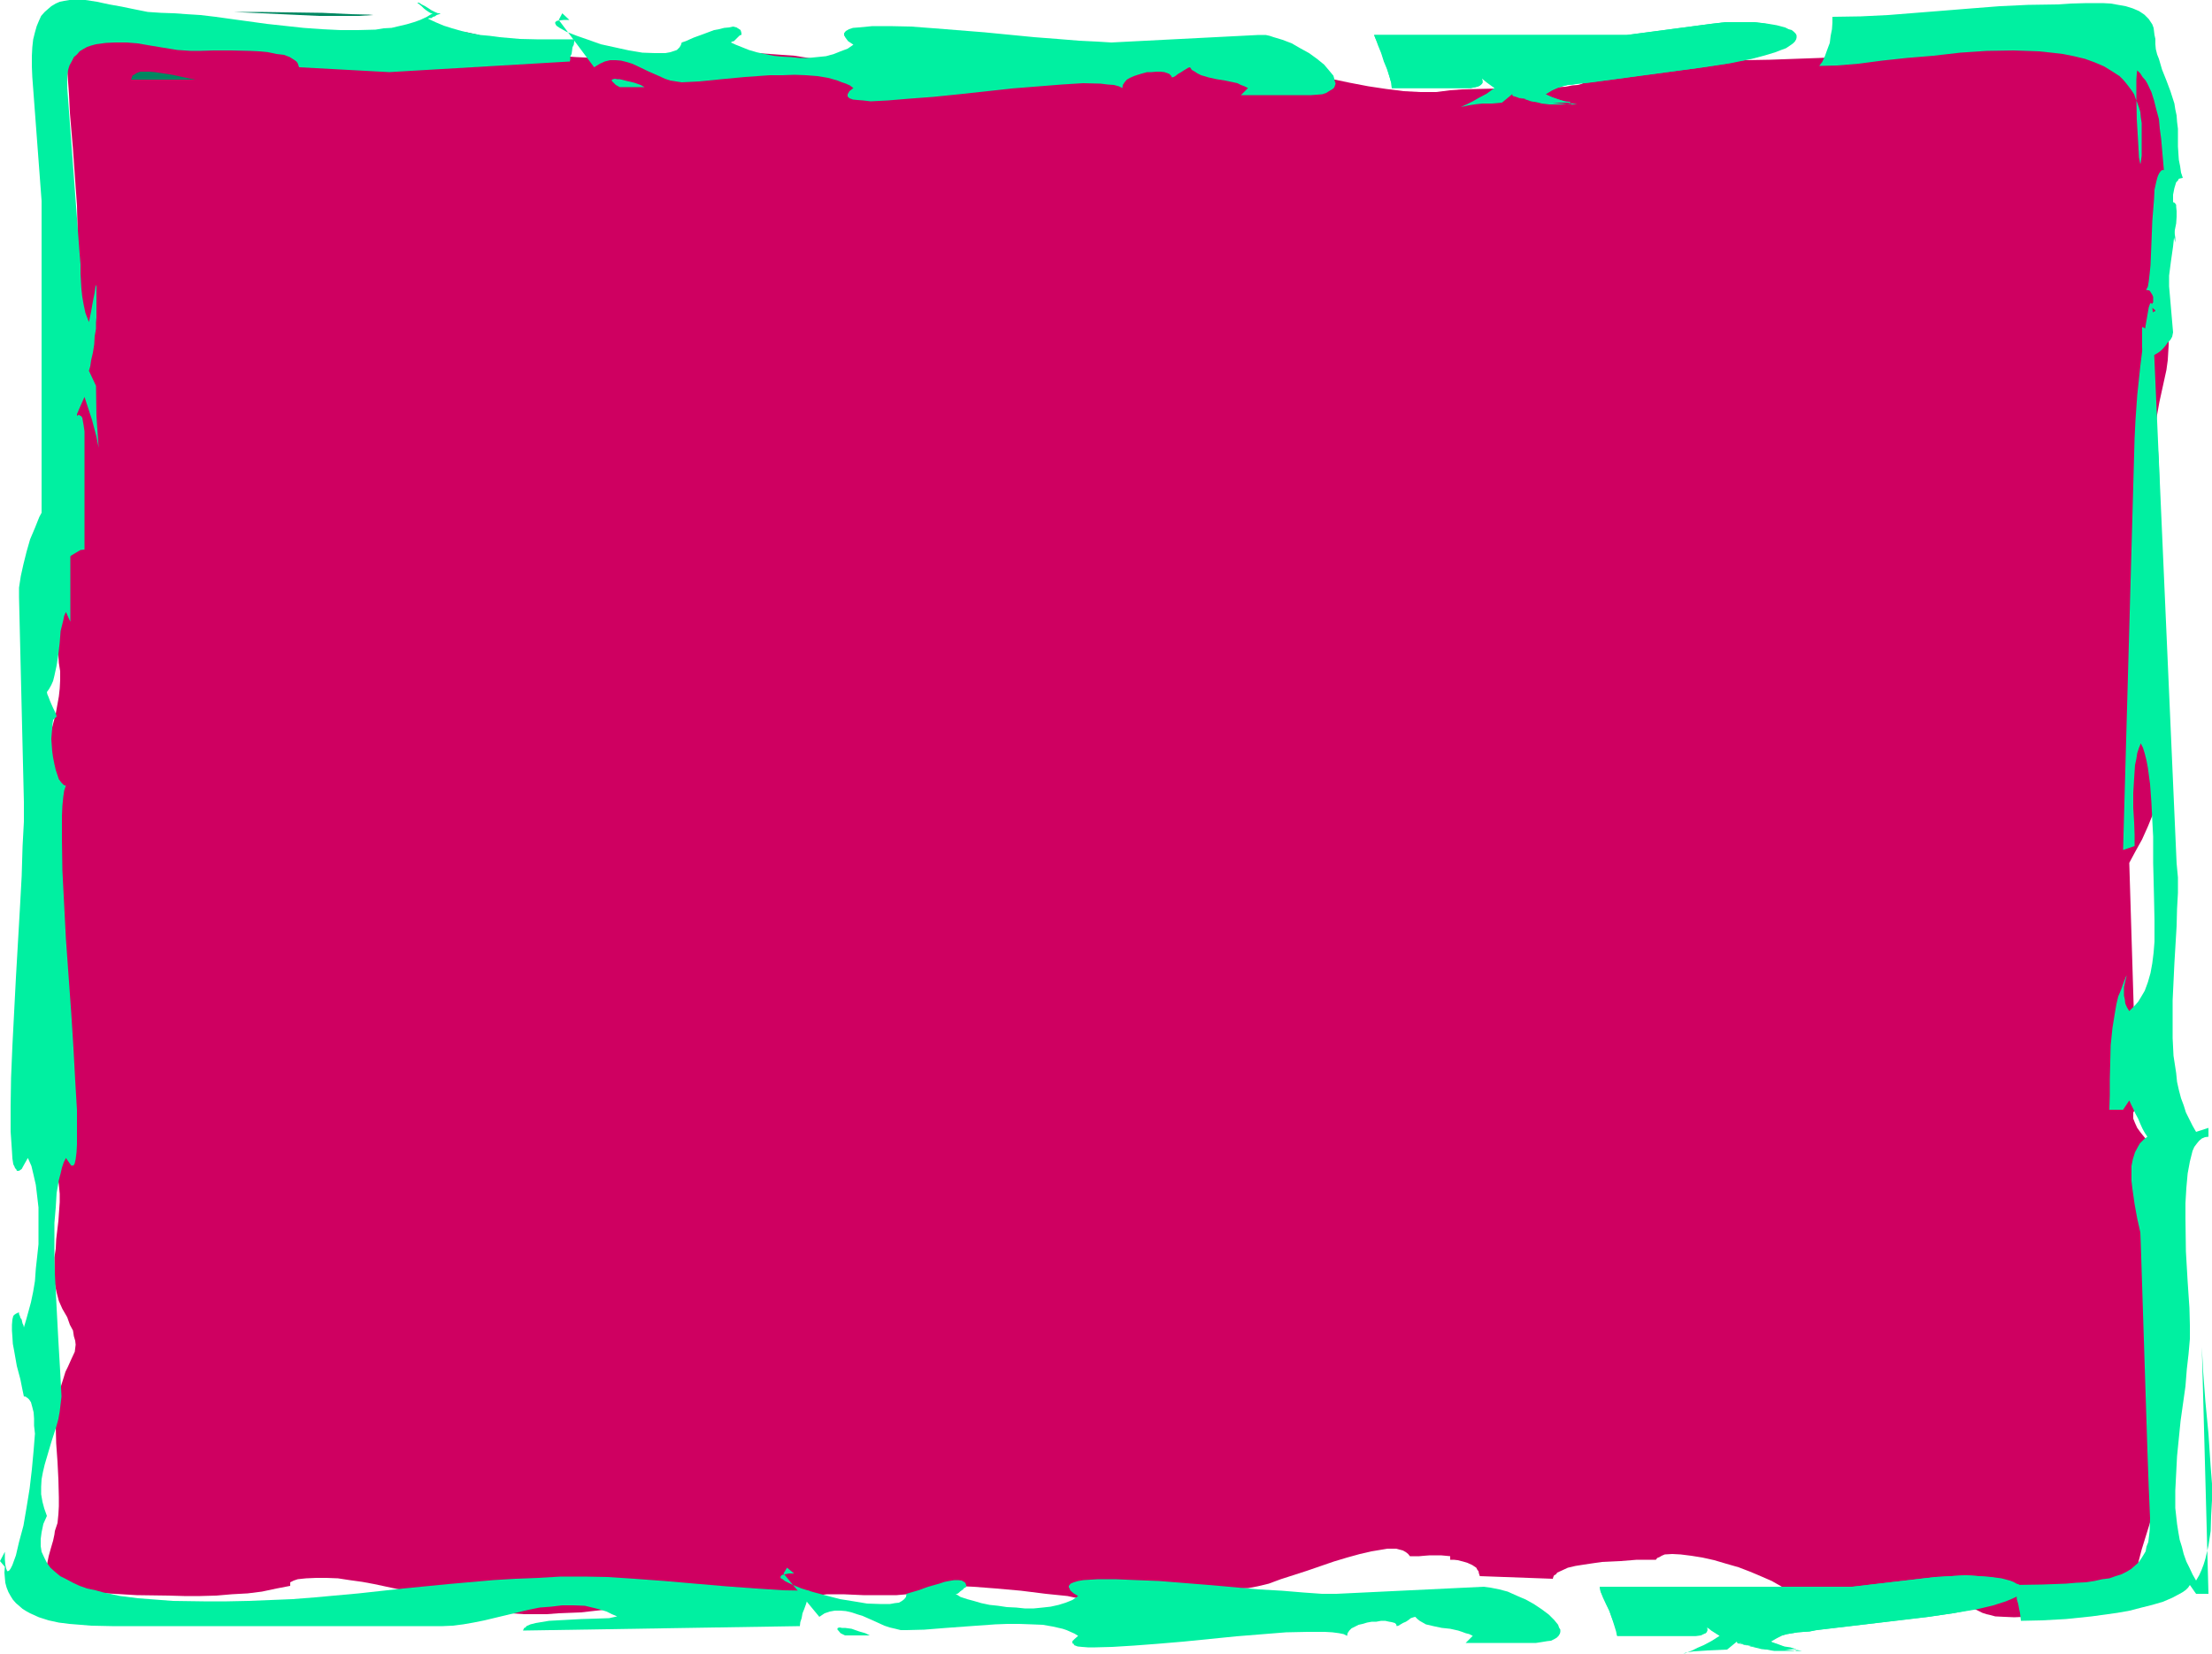
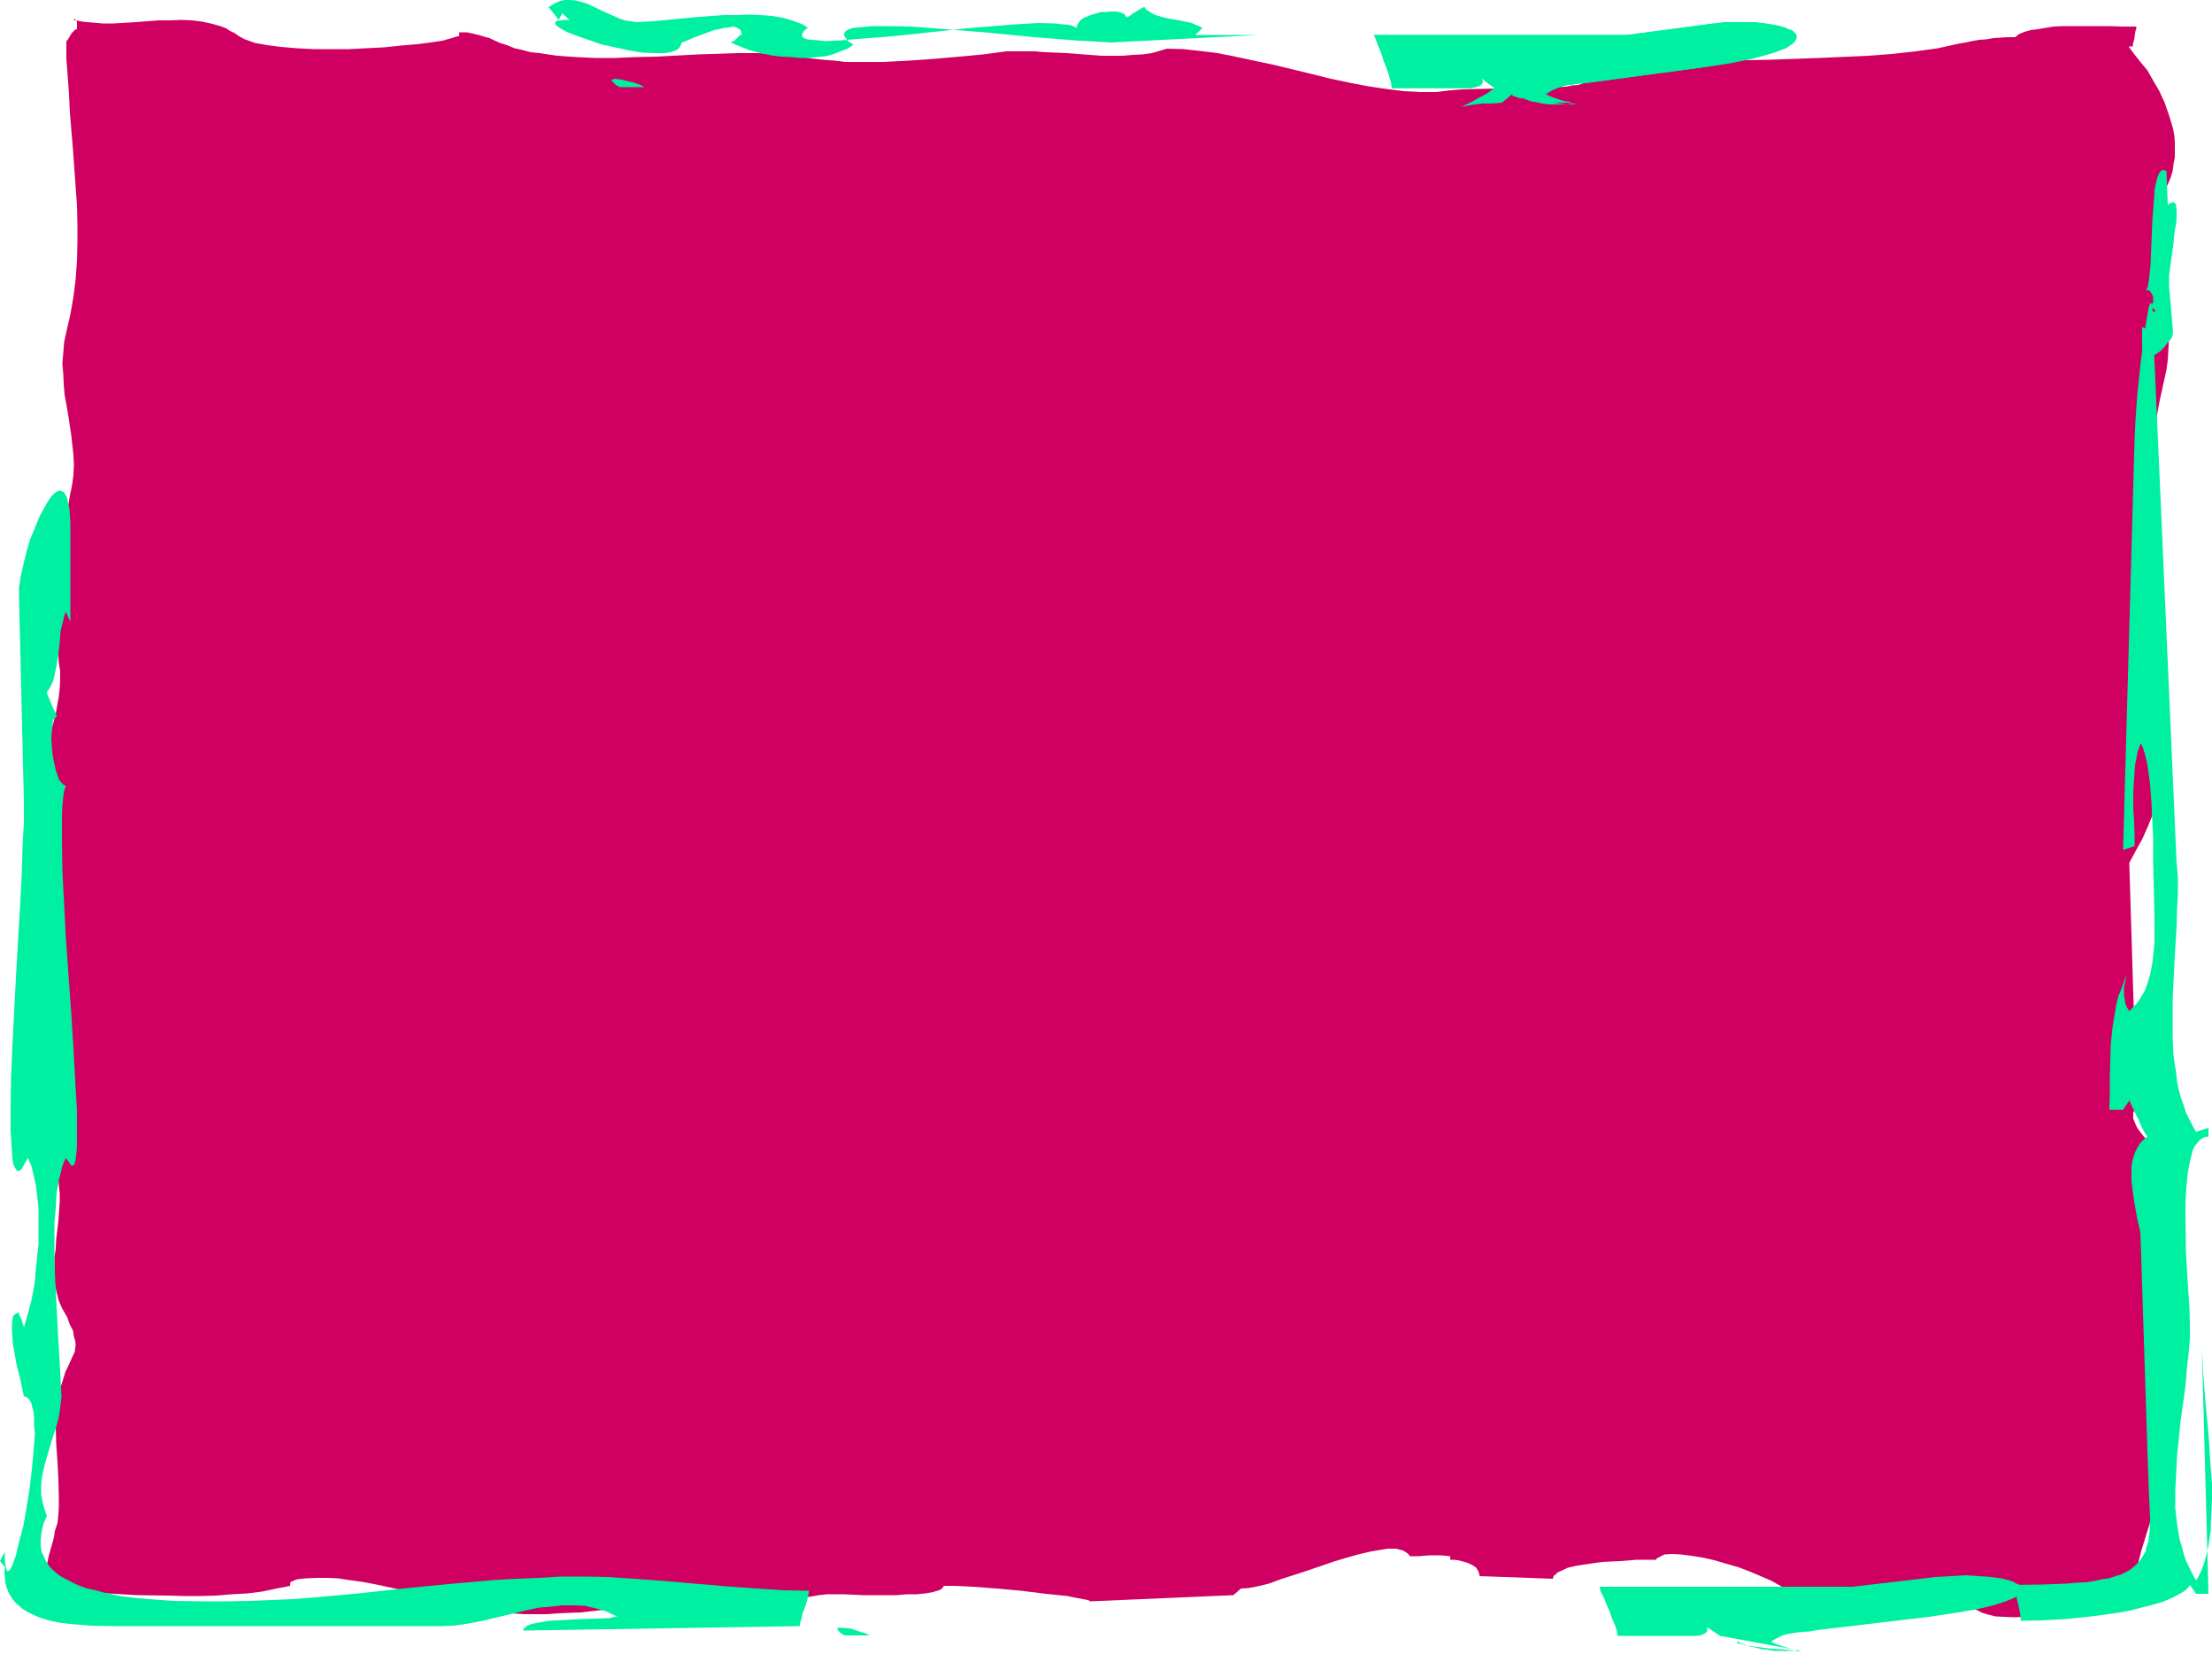
<svg xmlns="http://www.w3.org/2000/svg" height="358.848" viewBox="0 0 360 269.136" width="480">
  <path style="fill:#cf0061" d="m129.59 289.617 1.512.288 1.584.144 1.656.144h1.8l3.6-.216 3.744-.288h1.8l1.872-.072 1.728.072 1.728.216 1.584.36 1.512.432.72.288.648.432.792.36.576.432.504.288.576.288.792.288.792.288 2.016.36 2.232.288 2.52.216 2.736.144h5.832l2.88-.144 2.808-.144 2.736-.288 2.52-.216 2.304-.288 1.944-.288 1.512-.432 1.224-.36v-.576h1.224l1.008.216.936.216.936.288.792.216.936.432.792.36 1.152.36 1.224.504 1.296.288 1.296.36 1.44.144 2.88.432 3.096.216 3.096.144h3.312l3.312-.144 3.312-.072 6.768-.36 6.552-.216h3.24l2.952.216 3.024.216 2.736.432 1.872.216 1.872.144 1.872.216h6.12l4.104-.216 4.176-.288 4.032-.36 3.888-.36 3.744-.504h4.608l1.728.144 3.528.144 3.744.288 1.8.144h3.528l1.656-.144 1.584-.072 1.512-.216 1.296-.36 1.224-.36 2.664.072 2.592.288 2.952.36 2.88.576 6.12 1.296 6.264 1.512 3.168.792 3.096.648 3.024.576 2.88.432 2.88.36 2.664.144h2.592l1.152-.144 1.152-.144 1.944-.144 2.736-.072 3.24-.072h3.24l3.312-.072 2.952-.144 1.368-.072 1.08-.216.936-.072.72-.216v-.504l1.656-.432 1.8-.432 1.728-.36 1.8-.432 3.744-.432 3.744-.504 3.96-.216 3.96-.288 4.032-.216 4.032-.072 8.064-.288 7.992-.36 3.816-.288 3.888-.432 3.672-.504 3.528-.792.936-.144 1.008-.216 1.152-.216 1.152-.072 1.224-.216 1.224-.072 1.08-.072h1.224l.648-.504.864-.36 1.008-.288 1.152-.144 1.224-.216 1.368-.216 1.44-.072h7.344l2.592.072h2.088v.288l-.144.432-.072.432-.072.504-.072.504-.144.432-.072.36v.288h-.648v.072l1.08 1.44.864 1.08 1.08 1.296.936 1.656 1.008 1.728.864 1.872.72 2.088.36 1.152.288 1.008.216 1.152.072 1.08v2.376l-.216 1.152-.144 1.152-.36 1.152-.504 1.152-.648 1.08-.648 1.224-.072.864-.144.936-.072 1.008-.216 1.08-.072 1.08.072 1.08v.432l.144.504.144.432.216.504.288.72.288.936.288 1.152.144 1.296.288 2.808.216 3.096.072 3.024-.072 2.808-.144 2.376-.216 1.584-1.152 5.256-.936 5.256-.864 5.328-.648 5.4-.576 5.544-.36 5.544-.216 5.616-.072 5.76h.216l.144.072.144.288.144.216.288.72.216.936.432 2.232.288 2.736.288 2.808.072 2.52.144 2.016v1.08l.288.144.144.288.216.432.144.576.144.576.144.432.144.504v.288l.288 1.08.072 1.224v1.224l-.072 1.224-.216 1.152-.216 1.224-.36 1.08-.36 1.224-.936 2.304-.936 2.088-1.08 1.944-1.008 1.872 1.224 39.888-.216.144-.144.288-.216.288v1.008l.288.72.36.792.576.792.648.792.648.864 1.512 1.8 1.368 1.8.504.792.504.792.288.72.072.792-.216.072-.144.072-.216.216-.144.144-.216.216-.216.072-.216.216h-.504v.216l-.072.144-.144.216-.072.144-.144.144-.216.072-.288.072h-.216l-.072.432-.216.216-.216.216-.432.288-.288.216-.216.144-.288.288v.36l.288.216.216.288.432.432.144.576.504 1.512.432 1.584.288 1.8.288 1.584.216 1.44.072 1.008.504 3.384.36 3.096.288 2.952.144 2.88.144 2.592v4.896l-.144 2.232-.072 2.088-.216 2.016-.288 1.8-.216 1.8-.576 3.168-.792 2.952-1.368 4.824-1.296 4.176-.504 1.944-.288 1.944-.072.936v2.016l.072 1.08h-1.224l-1.296.216-1.512.288-1.656.288-3.528.648-3.6.72-1.872.432-1.8.288-1.8.144-1.656.072-1.656-.072-1.44-.072-.792-.216-.648-.144-.648-.216-.576-.288-1.368-.648-1.512-.504-1.728-.36-1.656-.288-1.872-.144-1.872-.144-2.016-.072h-1.944l-3.96.072-4.032.216-3.744.216-3.6.072-.216-.36-.432-.36-.432-.504-.504-.36-1.296-.864-1.512-.864-1.656-.72-1.872-.792-1.872-.72-2.016-.576-1.944-.576-1.944-.432-1.8-.288-1.728-.216-1.368-.072-1.224.072-.504.216-.36.216-.36.144-.216.288h-3.096l-2.664.216-3.024.144-1.512.216-1.44.216-1.368.216-1.224.288-.936.432-.792.36-.216.288-.288.144-.144.288-.072.288-11.88-.432-.144-.432-.072-.36-.216-.288-.144-.288-.648-.432-.792-.36-.72-.216-.864-.216-.648-.072h-.576v-.576l-.72-.072-.792-.072h-1.8l-.936.072-.792.072h-1.512l-.288-.36-.36-.288-.504-.288-.576-.144-.504-.144h-1.44l-.864.144-1.728.288-1.872.432-2.088.576-2.16.648-4.392 1.512-4.248 1.368-1.944.72-1.8.432-1.512.288-1.224.072-1.224 1.08-23.256 1.008-.432-.216-.792-.144-1.152-.216-1.368-.288-3.528-.36-4.032-.504-4.032-.36-3.744-.288-3.024-.144h-1.728l-.144.144-.144.216-.216.216-.36.144-.936.288-1.224.216-1.44.144h-1.584l-1.656.144h-5.472l-3.24-.144h-2.592l-1.368.144-.792.144-.936.144-1.08.144-1.08.072-1.08.144-1.008.072-1.008.072-.792.216v.576l-.576.072-.792.072-.936.144h-1.08l-2.52-.216-2.736-.288-2.808-.288-2.52-.288-2.016-.144-1.296-.144-.072.144-.144.144-.144.216-.288.072-.216.216-.144.144-.216.288v.432l-4.536.072-4.104.144-3.816.432-3.672.144-1.872.144h-3.744l-2.016-.144-1.944-.144-2.16-.288-2.16-.504-2.232-.432-2.736-.792-3.312-.792-3.744-.936-4.032-.864-1.944-.36-2.088-.288-1.872-.288-1.872-.072h-1.656l-1.656.072-.72.072-.648.072-.648.216-.576.288v.576l-2.232.432-2.376.504-2.304.288-2.592.144-2.52.216-2.592.072h-2.664l-2.52-.072-5.184-.072-4.824-.288-4.536-.216-3.96-.072v-.936l-1.08-.576-.216-.288-.072-.36-.144-.504.144-.432.072-1.224.288-1.44.36-1.296.36-1.224.216-1.008.072-.576.432-1.296.144-1.44.072-1.296v-1.44l-.072-2.88-.144-2.88-.216-3.024-.072-2.808v-1.44l.072-1.368.216-1.296.216-1.368.432-1.296.36-1.152.288-.936.36-.72.648-1.44.504-1.08.072-.576.072-.576-.072-.648-.216-.72-.144-.936-.504-.936-.432-1.224-.792-1.368-.576-1.296-.36-1.368-.288-1.368-.072-1.368V491l.216-1.44.072-1.512.36-3.024.216-3.024v-1.368l-.144-1.512-.216-1.44-.432-1.368-.288-1.296-.288-1.44-.072-1.368-.072-1.368.144-2.808.432-2.736.288-2.664.072-2.808v-1.368l-.072-1.368-.288-1.44-.432-1.296-.144-.936-.072-1.224-.144-1.44V447.8l.144-1.512.072-1.296.144-1.152.504-1.512.288-1.656.216-1.728.144-1.872v-5.832l-.072-1.944-.36-3.96-.576-3.744-.576-3.384-.72-3.096-.144-1.008-.072-1.224.072-1.152.216-1.224.432-2.52.648-2.736.72-2.736.504-2.808.144-1.296.072-1.368v-1.44l-.216-1.368-.144-2.304v-3.168l.144-3.744.216-4.032.36-4.032.36-3.96.432-3.384.432-2.592.36-1.728.216-1.584.072-1.656-.072-1.656-.36-3.24-.504-3.312-.288-1.656-.288-1.584-.144-1.728-.072-1.656-.144-1.728.144-1.656.144-1.8.36-1.656.648-2.808.504-2.88.36-2.88.216-3.024.072-2.88v-3.096l-.072-3.024-.216-2.952-.432-6.12-.504-5.976-.144-3.024-.216-2.952-.216-2.808v-2.88l.216-.216.216-.36.216-.36.216-.36.288-.288.288-.288.288-.072v-1.08l-.072-.288-.144-.144-.072-.144h-.072z" transform="translate(-117.638 -286.377)" />
-   <path style="fill:#008761" d="M141.614 299.337h-2.664l.144-.288.072-.288.072-.144.216-.072.432-.288.576-.216h1.512l.864.072.936.144 1.872.288 1.656.36 1.368.288.792.144zm327.096 63.216v-3.168l.072-.72.072 1.008.144 2.448.072 3.312.072 3.312.144 3.24v2.16l-1.152.792zm-299.16-73.584-13.968-.648h4.248l5.112.072 5.184.072 4.608.216 2.952.072.72.072-2.448.144z" transform="translate(-117.638 -286.377)" />
-   <path style="fill:#00f0a1" d="M468.422 292.713v.864l.072.792.216.864.288.72.504 1.728.72 1.8.648 1.728.648 2.016.144.936.216 1.008.072 1.008.144 1.152v2.88l.072 1.08.072 1.08.216 1.08.144 1.008.288.864-.36.072-.288.072-.144.288-.288.288-.288.936-.216 1.08v3.888l.072 1.224.288 1.872v.792l-.288-1.152-.792-3.528-.216-1.224-.288-1.44-.072-1.512-.072-1.512-.288-3.24-.288-3.312-.216-1.584-.144-1.584-.432-1.584-.36-1.44-.432-1.368-.648-1.368-.288-.504-.504-.576-.36-.576-.504-.504-.072.504-.072 1.008v2.952l.072 3.528.216 3.6.144 2.592.216 1.08.072-.288.144-1.08v-5.328l-.144-.936-.072-.864-.216-.72-.288-.792-.288-.72-.216-.648-.432-.648-.432-.576-.504-.648-.432-.504-.576-.576-1.224-.792-1.296-.792-1.512-.648-1.584-.576-1.8-.432-1.8-.36-1.872-.216-2.016-.216-2.016-.072-2.16-.072-4.32.072-4.32.288-4.392.504-4.32.36-4.032.432-3.816.504-3.528.288-2.88.072.504-.648.432-.936.36-1.008.432-1.152.144-1.152.216-1.08.072-1.08v-.936l4.608-.072 4.464-.216 4.536-.36 4.536-.36 4.464-.36 4.608-.36 4.608-.216 4.752-.072 2.304-.144 2.52-.072h2.592l1.296.072 1.224.216 1.224.216 1.152.36 1.008.432.864.576.36.36.36.36.288.432.288.432.216.576.072.576.072.576zm-335.16 56.447.072 4.825.216 3.24.144 2.016.144.504-.144-.504-.36-1.8-.72-2.736-1.224-3.744-.864 1.944-.36.864v.288l.072-.072h.072l.144-.144.144.144.216.072.216.288.072.432.144.792.144 1.008V375.8l-.648.072-.864.504-.936.576-1.008.648-1.152.72-.936.648-.864.576-.576.504v-60.984l-1.512-20.16-.072-1.728v-1.656l.072-1.44.144-1.296.288-1.152.288-1.008.36-.864.36-.792.576-.648.576-.504.504-.432.72-.432.648-.288.72-.144.864-.144h2.592l1.872.288 2.016.432 2.016.36 2.088.432 2.16.432 2.16.144 2.088.072 2.016.144 2.304.144 2.448.288 2.592.36 5.76.792 5.976.648 3.024.216 2.952.144h2.952l2.808-.072 1.296-.216 1.296-.072 1.224-.288 1.224-.288 1.224-.36 1.008-.36 1.08-.504.936-.576h-.288l-.36-.216-.432-.288-.36-.288-.36-.36-.36-.288-.36-.288h-.288.576l.432.288.576.288.576.36.432.288.576.288.504.216h.432l-.216.144-.216.072-.216.072-.288.216-.288.072-.288.216h-.288l-.288.072 1.224.576 1.368.576 1.368.432 1.512.432 1.512.36 1.512.288 1.584.144 1.584.216 3.312.288 3.096.072h5.76v.36l-.072.504-.216.432-.072.576-.072.504-.216.432v.504l-.072.288-29.376 1.728-14.688-.792-.144-.432-.072-.216-.216-.288-.288-.216-.792-.504-.936-.36-1.224-.144-1.368-.288-1.44-.144-1.512-.072-3.096-.072h-2.808l-2.304.072h-1.368l-2.232-.144-3.096-.504-1.728-.288-1.656-.288-1.8-.144h-1.8l-1.584.072-1.584.216-.792.216-.648.216-.648.36-.576.36-.432.504-.504.432-.36.72-.36.648-.216.72-.144.936v2.016l2.016 27 .144 1.656v1.512l.072 1.296.072 1.224.144 1.296.216 1.224.288 1.368.576 1.512.36-1.728.288-1.656.288-1.44.144-1.008.072-.288v-.072.144l.072.36v4.968l-.072.792v1.008l-.216 1.224-.072 1.296-.216 1.368-.288 1.224-.144 1.008-.216.72z" transform="translate(-117.638 -286.377)" />
  <path style="fill:#00f0a1" d="M189.71 550.977h-53.856l-3.384-.072-1.728-.144-1.8-.144-1.728-.216-1.656-.36-1.584-.504-1.44-.648-.648-.36-.576-.36-.576-.504-.504-.432-.504-.576-.36-.576-.36-.648-.288-.72-.216-.792-.072-.792-.072-.864.072-.936-.792-.936.792-1.512v1.224l.072.864.144.648.144.36.072.072.216-.072.072-.072.216-.288.288-.576.576-1.584.504-2.16.72-2.664.504-2.952.504-3.096.36-3.096.288-3.096.216-2.736-.144-1.296v-1.152l-.072-1.008-.216-.864-.216-.792-.288-.432-.216-.216-.216-.144-.216-.144h-.216l-.216-1.008-.36-1.8-.576-2.16-.432-2.448-.216-1.152-.072-1.152-.072-1.008v-.936l.072-.864.144-.576.216-.216.216-.144.288-.144.216-.072v.288l.144.288.072.288.216.288.072.36.072.288.144.288.072.36.36-1.224.36-1.296.432-1.584.36-1.728.288-1.728.144-2.016.216-1.944.216-2.016v-5.976l-.216-1.872-.216-1.8-.36-1.584-.36-1.512-.576-1.296-.576 1.008-.432.792-.216.144-.216.144h-.36l-.072-.216-.216-.216-.072-.216-.216-.432-.144-.936-.072-1.224-.216-3.168v-4.032l.072-4.68.216-5.184.576-11.16.648-11.232.288-5.256.144-4.824.216-4.032v-3.24l-.792-33.264v-1.584l.288-1.872.432-1.944.504-2.016.576-2.016.792-1.872.72-1.8.864-1.584.36-.648.36-.576.36-.504.432-.432.36-.288.36-.216h.36l.288.144.288.144.288.504.216.432.144.792.216.936.072 1.008.072 1.296v16.056l-.72-1.584-.288.648-.144.72-.216.864-.216.864-.144 1.872-.216 1.872-.288 1.872-.36 1.656-.216.864-.288.648-.36.648-.36.504.072.36.216.504.216.576.216.504.288.648.288.576.216.504.072.36-.144.072-.144.144-.072.072-.216.216-.072.504-.072.792-.144 1.8.144 2.016.144 1.008.216 1.08.216.936.288.864.216.648.432.576.144.144.216.216.144.072h.216l-.288.864-.144 1.008-.144 1.44-.072 1.656v3.96l.072 4.896.576 11.16.864 12.024.36 5.688.288 5.328.288 4.824v5.544l-.072 1.296-.144 1.152-.144.648-.144.288-.144.072h-.288l-.36-.504-.504-.72-.36.72-.288.864-.216.936-.288 1.08-.36 2.088-.144 2.376-.216 2.52v5.4l.072 2.808.288 5.616.288 5.4.288 4.896.216 4.104-.144 1.224-.144 1.224-.216 1.224-.36 1.296-.792 2.448-.72 2.448-.36 1.224-.288 1.224-.216 1.152-.072 1.224v1.224l.216 1.224.288 1.08.432 1.224-.576 1.296-.288 1.368-.144 1.08v1.152l.144.936.432.936.432.864.576.792.72.648.864.72 1.008.504 1.08.576 1.08.504 1.224.432 1.368.288 1.296.36 2.736.576 2.88.36 2.808.216 2.808.216 5.04.072h3.816l3.528-.072 3.6-.144 3.528-.144 3.672-.288 7.128-.648 7.2-.792 7.344-.72 7.344-.648 3.6-.216 3.672-.144 3.744-.216h3.816l3.744.072 4.392.288 4.896.36 4.968.432 5.04.432 4.896.36 4.464.288 4.176.072-.144.72-.144.72-.216.72-.288.792-.288.72-.144.792-.216.648-.072.648-45.072.72.144-.288.072-.144.216-.072.144-.216.648-.288.864-.216 2.16-.36 2.664-.144 2.592-.144 2.448-.072 2.088-.072 1.296-.288-.864-.36-.864-.432-.936-.288-.792-.216-1.8-.432-1.8-.072h-1.872l-1.8.216-1.872.144-1.8.36-3.6.864-3.6.864-1.8.36-1.656.288-1.728.216zm28.8-250.417-.648-.36-.36-.36-.288-.287v-.216l.216-.072.288-.072.36.072h.432l1.152.288 1.224.288 1.008.36.648.36zm176.4-3.24-18.144 2.449-1.224.144-.936.072-.936.144-.864.072-.864.216-.864.288-.792.36-1.08.648 1.152.576 1.152.36 1.008.288.648.144.216.144v.072h-.36l-1.152.072h-2.088l-.576-.072-.648-.072-.792-.216-.936-.144-.864-.288-.864-.288-.72-.288-.504-.288-.144.072v.072h.072l.072.144.504.144.648.216 1.944.288 2.232.288 2.304.288 1.728.144h1.152-.072l-13.32-2.664-1.296-.936-.72-.504-.072-.072h-.072v.072l.072.216v.36l-.072.144-.216.216-.36.216-.504.144-.72.144H344.15l-.072-.792-.288-1.008-.36-1.296-.432-1.224-.504-1.368-.432-1.224-.504-1.008-.288-.72h41.256l13.536-1.8 2.448-.288h4.608l1.944.216 1.728.288 1.368.36.576.288.504.144.36.288.288.288.144.288v.36l-.072.288-.216.36-.288.288-.504.36-.648.432-.792.288-.936.36-1.152.36-1.296.36-1.368.36-3.528.72z" transform="translate(-117.638 -286.377)" />
-   <path style="fill:#00f0a1" d="m362.078 303.08-1.656.145h-1.512l-1.296.144-.936.144-1.296.288-.432.072.432-.072 1.08-.504.864-.432 1.008-.576 1.224-.648 1.296-.936-1.296-.936-.576-.504-.144-.072v.072l.072.216v.36l-.072.144-.216.216-.36.216-.504.144-.72.144H344.15l-.072-.792-.288-1.008-.432-1.296-.504-1.224-.432-1.368-.504-1.224-.36-1.008-.288-.72h41.112l13.68-1.8 2.448-.288h4.392l1.872.216 1.584.36 1.368.36.576.216.432.288.288.216.288.288.072.288v.36l-.072.288-.216.432-.36.288-.576.36-.576.36-.72.288-.936.36-1.152.36-1.224.36-1.368.288-3.312.72-4.032.648-18.288 2.448-1.152.144-.936.072-.936.144-.792.072-.864.216-.864.288-.936.36-1.008.648 1.08.432 1.224.432.936.288.792.072.144.072-.072.072h-4.104l-.792-.072-.792-.072-.864-.216-.864-.288-.864-.144-.648-.288-.504-.288zm-153.504-13.463.576-1.08 1.152 1.08h-.864l-.648.072-.504.072-.288.216v.216l.144.288.144.144.432.288 1.152.648 1.656.648 1.872.648 2.016.72 2.304.504 2.304.504 2.16.36 2.016.072h1.728l.792-.144.648-.216.432-.144.432-.432.216-.36.144-.432.648-.216 1.296-.576 1.584-.576 1.728-.648.792-.144.864-.216.792-.072.648-.144.576.144.432.288.216.144.072.216.072.288v.288h-.144l-.216.144-.216.216-.144.144-.288.288-.216.216-.288.072-.216.144.792.36 1.08.432 1.08.432 1.224.36 1.296.288 1.44.288 1.44.144 1.44.072 1.44.144h1.368l1.44-.144 1.44-.144 1.296-.36 1.08-.432 1.152-.432.936-.648-.864-.576-.432-.576-.072-.144-.144-.216v-.36l.288-.36.504-.288.648-.216.936-.072 2.232-.216h2.88l3.384.072 3.816.288 8.136.648 8.136.792 3.744.288 3.528.288 2.952.144 2.304.144 23.976-1.224h1.152l.648.144.648.216 1.44.432 1.512.576 1.368.792 1.44.792 1.296.936 1.152.936.792.936.72.864.144.504.072.36.144.432-.144.432-.144.288-.288.216-.504.288-.432.288-.648.216-.864.072-.936.072h-11.448l1.152-1.152-.576-.288-.576-.216-.576-.288-.648-.144-1.368-.288-1.368-.216-1.296-.288-1.224-.36-.576-.288-.432-.288-.504-.288-.288-.432-.288.072-.36.216-.36.216-.432.288-.504.288-.36.288-.36.216-.288.072-.144-.288-.288-.288-.36-.144-.432-.144-.648-.072h-.648l-.792.072h-.72l-.792.216-.72.216-.648.216-.648.288-.504.288-.36.432-.288.432-.072.504-.576-.288-.792-.216-1.008-.072-1.152-.144-2.88-.072-3.456.216-8.136.648-8.568.936-4.248.432-3.888.288-3.456.288-2.808.144-1.224-.144-.936-.072-.72-.072-.576-.216-.216-.216-.072-.072v-.36l.288-.504.648-.504-.576-.432-.648-.288-.648-.216-.72-.288-1.512-.432-1.728-.288-1.872-.144-1.872-.072-1.944.072h-2.088l-4.032.288-3.816.36-3.6.36-2.88.144-.936-.144-.936-.144-.864-.288-.936-.432-1.8-.792-1.8-.864-.792-.36-.936-.288-.864-.216-.864-.072h-.936l-.864.216-.792.36-.936.576zm261.864 30.096.288-.216.288-.144.216-.072h.144l.144.072.144.144.144.216V320l.072.72v.936l-.072 1.08-.216 1.08-.288 2.664-.36 2.52-.288 2.232v1.728l.648 7.488-.072.36-.072.36-.288.504-.432.432-.36.504-.36.432-.432.432-.504.36-.504.288-.432.144-.504.144h-.36l-.288-.216-.288-.288-.072-.432-.072-.576v-3.312l.648.288.216-.288.072-.36.072-.432.072-.504.216-.36.216-.36.288-.432.36-.144v-.144l-.144-.072-.144-.144-.216-.144-.072-.072-.216-.216-.072-.072v-.072l.072-.144.216-.072.072-.072.144-.216v-.864l-.144-.36-.288-.432-.072-.144-.216-.144h-.144l-.288-.072.288-.504.144-.864.144-1.224.144-1.368.144-3.456.144-3.744.144-1.8.144-1.8.072-1.512.288-1.296.144-.576.144-.432.216-.432.216-.288.144-.144.216-.072.288.072.288.072zm-215.28 232.776-.72-.36-.36-.432-.144-.144v-.216l.072-.072.288-.072.36.072h.504l1.08.144 1.224.432 1.008.288.72.36zm176.4-3.024-18.216 2.16-1.152.216-1.008.072-.936.072-.864.144-.864.144-.792.216-.864.432-1.008.576 1.08.504 1.152.36 1.008.288.648.144h.216l.072.144h-.072l-.288.072h-3.312l-.432-.072-.72-.144-.864-.072-.864-.216-.936-.216-.864-.288-.648-.216-.576-.288h-.072l-.072.072.072.144.072.072.504.072.72.216 1.872.288 2.304.288 2.232.144 1.872.216h1.008-.072l-13.32-2.448-1.296-.864-.648-.432-.144-.072v.504l-.072.216-.216.216-.36.144-.432.216-.792.072H380.87l-.072-.72-.288-.936-.504-1.152-.432-1.224-.504-1.152-.432-1.08-.504-.936-.144-.792h41.184l13.464-1.584 2.52-.144 2.376-.144 2.16.144 1.944.144 1.728.216 1.368.36.576.216.504.288.432.144.216.288.144.288.144.288-.144.288-.216.288-.288.36-.504.288-.648.288-.864.36-2.016.648-2.736.648-3.456.576z" transform="translate(-117.638 -286.377)" />
-   <path style="fill:#00f0a1" d="m398.726 554.793-3.24.144-2.232.144-1.296.216-.36.216.36-.144 1.08-.432.864-.432 1.008-.432 1.224-.648 1.368-.864-1.368-.864-.504-.432-.144-.072h-.072v.072l.072.144v.288l-.072.216-.216.216-.36.144-.432.216-.792.072h-12.816l-.144-.72-.288-.936-.36-1.152-.432-1.224-.576-1.152-.504-1.08-.36-.936-.144-.792h41.04l13.608-1.584 2.448-.144 2.376-.144 2.016.144 1.944.144 1.656.288 1.296.36.504.216.432.216.288.216.288.288.072.288v.288l-.072.288-.216.288-.36.36-.432.288-.648.288-.792.36-2.016.648-2.664.576-3.312.648-4.032.576-18.288 2.16-1.008.216-1.008.072-.936.072-.864.144-.864.144-.864.216-.936.432-.936.576 1.152.36 1.152.432 1.008.144.648.216h.216l.072.072h-.504l-1.08.072h-2.16l-.576-.072h-.72l-.864-.216-.864-.144-.864-.216-.792-.144-.648-.288-.576-.216zM245.15 542.409l.576-.936 1.152.936h-.864l-.648.144-.432.072-.216.216-.072.144.072.216.288.144.36.288 1.152.576 1.584.648 1.872.576 2.16.576 2.232.576 2.232.36 2.16.36 2.088.072h1.656l.792-.144.648-.072.504-.288.36-.288.288-.36.072-.504.72-.216 1.224-.36 1.584-.576 1.8-.504.864-.288.72-.144.864-.144h.648l.576.072.36.216.216.144.072.216.072.144v.288l-.144.144-.216.072-.144.216-.216.144-.288.216-.144.144-.288.216h-.288l.792.504 1.08.36 1.08.288 1.224.36 1.368.288 1.368.144 1.44.216 1.512.072 1.368.144h1.512l1.44-.144 1.296-.144 1.296-.288 1.152-.36 1.08-.432.936-.648-.72-.432-.576-.504-.072-.288-.144-.144v-.288l.288-.36.504-.216.72-.216.864-.144 2.376-.144h2.808l3.384.144 3.744.144 8.064.648 8.136.72 3.816.216 3.456.288 3.024.216h2.376l23.976-1.152 1.08.144 1.44.288 1.368.36 1.44.648 1.512.648 1.296.72 1.296.864 1.152.864.864.864.648.792.144.432.216.36v.36l-.072.288-.216.36-.288.288-.36.216-.576.288-.648.072-.864.144-.936.144h-11.448l1.152-1.152-.576-.288-.576-.144-.576-.216-.648-.216-1.296-.288-1.368-.144-1.368-.288-1.224-.288-.504-.288-.504-.288-.36-.288-.36-.36-.288.072-.432.144-.36.288-.432.288-.504.216-.36.216-.36.216-.288.072-.072-.288-.216-.216-.504-.144-.432-.072-.648-.144h-.648l-.792.144h-.72l-.792.144-.72.216-.648.144-.576.288-.576.288-.36.36-.288.432-.072.432-.576-.288-.72-.144-1.08-.144-1.224-.072h-2.88l-3.456.072-8.064.648-8.64.864-4.248.36-3.816.288-3.528.216-2.736.072h-1.224l-.936-.072-.72-.072-.576-.216-.072-.216-.216-.072v-.36l.36-.36.576-.504-.576-.36-.648-.288-.648-.288-.648-.216-1.584-.36-1.656-.288-1.8-.072-2.016-.072h-1.944l-1.944.072-4.032.288-3.96.288-3.6.288-2.88.072h-.936l-.864-.216-.936-.216-.864-.288-1.728-.792-1.8-.792-.936-.288-.864-.288-.936-.216-.864-.072h-.936l-.792.144-.864.288-.864.576z" transform="translate(-117.638 -286.377)" />
+   <path style="fill:#00f0a1" d="m362.078 303.08-1.656.145h-1.512l-1.296.144-.936.144-1.296.288-.432.072.432-.072 1.08-.504.864-.432 1.008-.576 1.224-.648 1.296-.936-1.296-.936-.576-.504-.144-.072v.072l.072.216v.36l-.072.144-.216.216-.36.216-.504.144-.72.144H344.15l-.072-.792-.288-1.008-.432-1.296-.504-1.224-.432-1.368-.504-1.224-.36-1.008-.288-.72h41.112l13.68-1.8 2.448-.288h4.392l1.872.216 1.584.36 1.368.36.576.216.432.288.288.216.288.288.072.288v.36l-.072.288-.216.432-.36.288-.576.36-.576.36-.72.288-.936.36-1.152.36-1.224.36-1.368.288-3.312.72-4.032.648-18.288 2.448-1.152.144-.936.072-.936.144-.792.072-.864.216-.864.288-.936.36-1.008.648 1.08.432 1.224.432.936.288.792.072.144.072-.072.072h-4.104l-.792-.072-.792-.072-.864-.216-.864-.288-.864-.144-.648-.288-.504-.288zm-153.504-13.463.576-1.08 1.152 1.08h-.864l-.648.072-.504.072-.288.216v.216l.144.288.144.144.432.288 1.152.648 1.656.648 1.872.648 2.016.72 2.304.504 2.304.504 2.16.36 2.016.072h1.728l.792-.144.648-.216.432-.144.432-.432.216-.36.144-.432.648-.216 1.296-.576 1.584-.576 1.728-.648.792-.144.864-.216.792-.072.648-.144.576.144.432.288.216.144.072.216.072.288v.288h-.144l-.216.144-.216.216-.144.144-.288.288-.216.216-.288.072-.216.144.792.36 1.08.432 1.08.432 1.224.36 1.296.288 1.44.288 1.44.144 1.44.072 1.44.144h1.368l1.44-.144 1.44-.144 1.296-.36 1.08-.432 1.152-.432.936-.648-.864-.576-.432-.576-.072-.144-.144-.216v-.36l.288-.36.504-.288.648-.216.936-.072 2.232-.216h2.88l3.384.072 3.816.288 8.136.648 8.136.792 3.744.288 3.528.288 2.952.144 2.304.144 23.976-1.224h1.152h-11.448l1.152-1.152-.576-.288-.576-.216-.576-.288-.648-.144-1.368-.288-1.368-.216-1.296-.288-1.224-.36-.576-.288-.432-.288-.504-.288-.288-.432-.288.072-.36.216-.36.216-.432.288-.504.288-.36.288-.36.216-.288.072-.144-.288-.288-.288-.36-.144-.432-.144-.648-.072h-.648l-.792.072h-.72l-.792.216-.72.216-.648.216-.648.288-.504.288-.36.432-.288.432-.072.504-.576-.288-.792-.216-1.008-.072-1.152-.144-2.88-.072-3.456.216-8.136.648-8.568.936-4.248.432-3.888.288-3.456.288-2.808.144-1.224-.144-.936-.072-.72-.072-.576-.216-.216-.216-.072-.072v-.36l.288-.504.648-.504-.576-.432-.648-.288-.648-.216-.72-.288-1.512-.432-1.728-.288-1.872-.144-1.872-.072-1.944.072h-2.088l-4.032.288-3.816.36-3.6.36-2.88.144-.936-.144-.936-.144-.864-.288-.936-.432-1.8-.792-1.8-.864-.792-.36-.936-.288-.864-.216-.864-.072h-.936l-.864.216-.792.36-.936.576zm261.864 30.096.288-.216.288-.144.216-.072h.144l.144.072.144.144.144.216V320l.072.72v.936l-.072 1.08-.216 1.08-.288 2.664-.36 2.52-.288 2.232v1.728l.648 7.488-.072.36-.072.36-.288.504-.432.432-.36.504-.36.432-.432.432-.504.36-.504.288-.432.144-.504.144h-.36l-.288-.216-.288-.288-.072-.432-.072-.576v-3.312l.648.288.216-.288.072-.36.072-.432.072-.504.216-.36.216-.36.288-.432.36-.144v-.144l-.144-.072-.144-.144-.216-.144-.072-.072-.216-.216-.072-.072v-.072l.072-.144.216-.072.072-.072.144-.216v-.864l-.144-.36-.288-.432-.072-.144-.216-.144h-.144l-.288-.072.288-.504.144-.864.144-1.224.144-1.368.144-3.456.144-3.744.144-1.8.144-1.8.072-1.512.288-1.296.144-.576.144-.432.216-.432.216-.288.144-.144.216-.072.288.072.288.072zm-215.28 232.776-.72-.36-.36-.432-.144-.144v-.216l.072-.072.288-.072.36.072h.504l1.08.144 1.224.432 1.008.288.72.36zm176.4-3.024-18.216 2.16-1.152.216-1.008.072-.936.072-.864.144-.864.144-.792.216-.864.432-1.008.576 1.08.504 1.152.36 1.008.288.648.144h.216l.072.144h-.072l-.288.072h-3.312l-.432-.072-.72-.144-.864-.072-.864-.216-.936-.216-.864-.288-.648-.216-.576-.288h-.072l-.072.072.072.144.072.072.504.072.72.216 1.872.288 2.304.288 2.232.144 1.872.216h1.008-.072l-13.32-2.448-1.296-.864-.648-.432-.144-.072v.504l-.072.216-.216.216-.36.144-.432.216-.792.072H380.87l-.072-.72-.288-.936-.504-1.152-.432-1.224-.504-1.152-.432-1.08-.504-.936-.144-.792h41.184l13.464-1.584 2.52-.144 2.376-.144 2.16.144 1.944.144 1.728.216 1.368.36.576.216.504.288.432.144.216.288.144.288.144.288-.144.288-.216.288-.288.36-.504.288-.648.288-.864.36-2.016.648-2.736.648-3.456.576z" transform="translate(-117.638 -286.377)" />
  <path style="fill:#00f0a1" d="M468.062 426.849v-4.32l-.144-2.736-.144-2.88-.216-2.952-.36-2.664-.216-1.152-.288-1.152-.288-.936-.36-.72-.288.72-.288.864-.144.936-.216 1.008-.144 2.16-.144 2.376v2.448l.144 2.304.072 2.016v1.872l-1.872.648 1.872-66.96.144-2.952.288-4.104.504-4.752.576-4.608.288-2.016.288-1.656.216-1.224.216-.648.072-.072h.144l.072.216.072.432.144 1.44v2.448l3.816 86.616.216 2.304v2.52l-.144 2.592-.072 2.808-.36 6.048-.288 6.048v6.12l.144 2.88.432 2.808.144 1.44.288 1.296.36 1.368.432 1.152.36 1.152.576 1.152.504 1.008.576 1.008 2.016-.648v1.44l-.576.072-.504.216-.432.36-.36.432-.432.576-.288.648-.216.864-.216.864-.36 1.944-.216 2.376-.144 2.448v2.52l.072 5.328.288 4.968.288 4.248.072 2.808v2.232l-.216 2.448-.288 2.52-.216 2.736-.792 5.616-.576 5.76-.144 2.808-.144 2.808v2.808l.288 2.592.216 1.368.216 1.224.36 1.152.288 1.152.432 1.224.504 1.008.504 1.08.576 1.008.504-.864.36-.792.36-.936.288-.936.504-2.16.36-2.376.072-2.448.144-2.52v-2.736l-.216-2.736-.36-5.4-.504-5.256-.36-4.824-.216-4.032 1.08 40.176h-2.016l-1.008-1.44-.288.432-.36.36-.504.36-.504.288-1.224.648-1.512.648-1.728.504-1.728.432-1.944.504-2.016.36-4.176.576-4.176.432-3.96.216-3.384.072-.072-.648-.072-.648-.144-.648-.144-.792-.216-.72-.072-.72-.144-.864-.072-.792 4.392-.072 3.888-.144 1.656-.144 1.512-.072 1.44-.216 1.296-.288 1.152-.144 1.008-.36.936-.288.864-.432.72-.432.576-.504.576-.504.432-.576.36-.576.432-.72.144-.792.288-.72.216-1.8.072-2.088-.216-4.968-.216-6.048-1.08-33.696-.072-1.8-.504-2.232-.432-2.376-.36-2.52-.144-1.224v-2.448l.216-1.08.36-1.152.504-.936.288-.504.36-.36.36-.36.504-.36-.432-.648-.36-.648-.36-.792-.36-.864-.432-.792-.36-.792-.36-.72-.288-.648-1.008 1.512h-2.232l.072-2.376v-2.592l.072-2.736.072-2.808.288-2.808.432-2.664.216-1.224.288-1.224.432-1.008.36-1.008.432-1.152.216-.36-.072.144-.216.864-.216 1.008v1.368l.144.648.072.648.288.648.36.576.504-.504.432-.432.504-.576.36-.576.72-1.224.504-1.368.432-1.512.288-1.584.216-1.728.144-1.8v-3.456l-.072-3.456-.072-3.096z" transform="translate(-117.638 -286.377)" />
</svg>